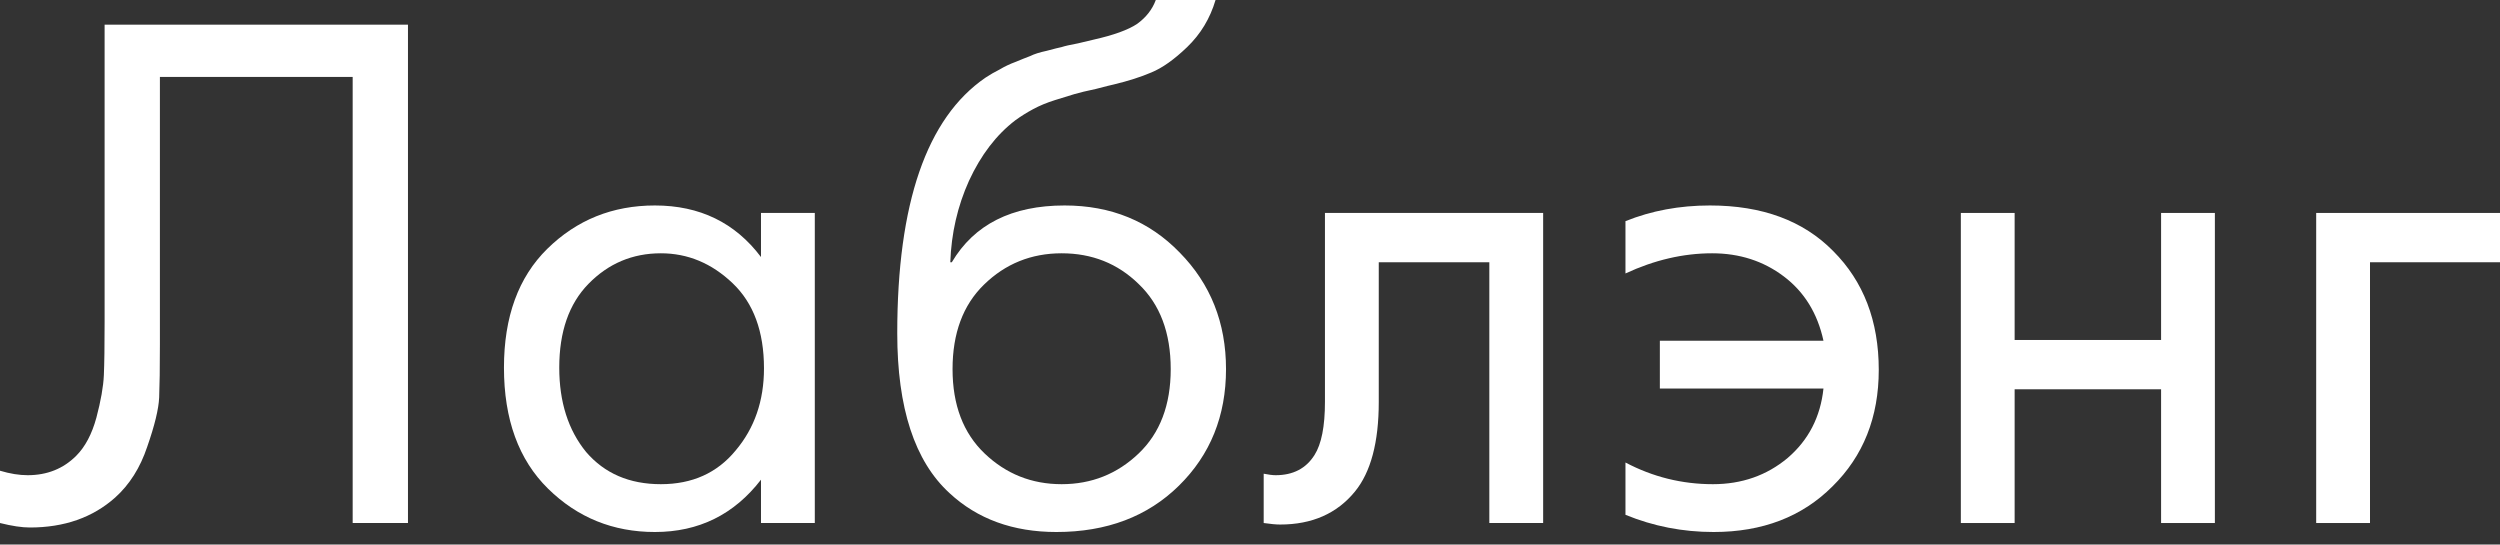
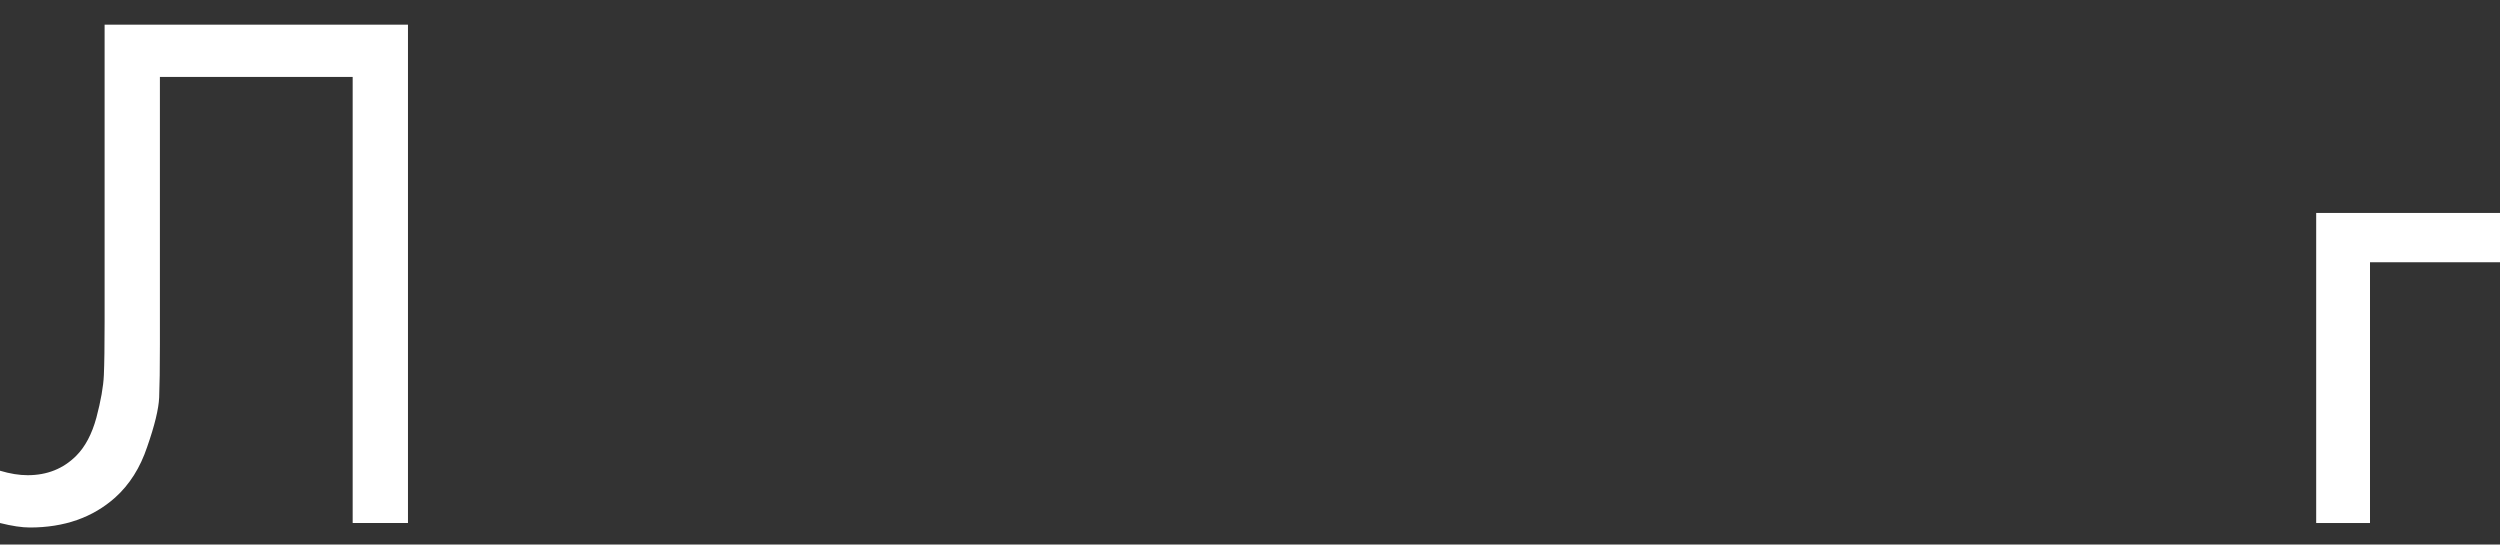
<svg xmlns="http://www.w3.org/2000/svg" width="101" height="22" viewBox="0 0 101 22" fill="none">
  <rect x="0" y="0" width="101" height="22" fill="#333333" stroke="none" />
  <path d="M93.574 21.13V8.603H101V10.595H95.748V21.13H93.574Z" fill="white" />
-   <path d="M79.218 21.13V8.603H81.391V13.735H87.308V8.603H89.481V21.13H87.308V15.727H81.391V21.13H79.218Z" fill="white" />
-   <path d="M65.669 11.048V8.935C66.715 8.513 67.852 8.301 69.08 8.301C71.193 8.301 72.853 8.915 74.061 10.143C75.288 11.37 75.902 12.97 75.902 14.942C75.902 16.854 75.278 18.424 74.031 19.651C72.803 20.879 71.203 21.493 69.231 21.493C67.983 21.493 66.796 21.261 65.669 20.798V18.685C66.776 19.269 67.953 19.561 69.201 19.561C70.368 19.561 71.374 19.209 72.219 18.504C73.064 17.78 73.547 16.844 73.668 15.697H67.058V13.765H73.668C73.427 12.658 72.894 11.793 72.068 11.169C71.243 10.545 70.277 10.233 69.171 10.233C68.003 10.233 66.836 10.505 65.669 11.048Z" fill="white" />
-   <path d="M62.343 8.603V21.13H60.169V10.595H55.702V16.24C55.702 17.87 55.38 19.078 54.736 19.863C54.011 20.748 53.005 21.191 51.717 21.191C51.556 21.191 51.335 21.171 51.053 21.13V19.138C51.254 19.178 51.415 19.198 51.536 19.198C52.24 19.198 52.764 18.927 53.106 18.383C53.387 17.941 53.528 17.226 53.528 16.24V8.603H62.343Z" fill="white" />
-   <path d="M46.694 0H49.108C48.887 0.745 48.505 1.379 47.961 1.902C47.438 2.405 46.955 2.747 46.513 2.928C46.09 3.109 45.587 3.27 45.003 3.411C44.903 3.431 44.661 3.492 44.279 3.592C43.896 3.673 43.605 3.743 43.403 3.803C43.202 3.864 42.94 3.944 42.618 4.045C42.297 4.146 42.005 4.266 41.743 4.407C41.481 4.548 41.24 4.699 41.019 4.86C40.254 5.444 39.63 6.259 39.147 7.305C38.684 8.331 38.433 9.428 38.392 10.595H38.453C39.358 9.066 40.878 8.301 43.011 8.301C44.882 8.301 46.432 8.935 47.66 10.203C48.907 11.471 49.531 13.04 49.531 14.912C49.531 16.804 48.897 18.373 47.629 19.621C46.361 20.869 44.711 21.493 42.679 21.493C40.928 21.493 39.489 20.969 38.362 19.923C36.953 18.635 36.249 16.482 36.249 13.463C36.249 8.211 37.437 4.769 39.811 3.139C39.992 3.019 40.183 2.908 40.385 2.807C40.586 2.687 40.797 2.586 41.019 2.505C41.26 2.405 41.461 2.324 41.622 2.264C41.783 2.183 42.005 2.113 42.286 2.053C42.588 1.972 42.789 1.922 42.89 1.902C43.011 1.861 43.232 1.811 43.554 1.751C43.896 1.67 44.108 1.62 44.188 1.6C44.993 1.419 45.577 1.207 45.939 0.966C46.301 0.704 46.553 0.382 46.694 0ZM45.999 11.471C45.154 10.646 44.118 10.233 42.89 10.233C41.663 10.233 40.616 10.656 39.751 11.501C38.906 12.326 38.483 13.463 38.483 14.912C38.483 16.361 38.916 17.498 39.781 18.323C40.646 19.148 41.683 19.561 42.89 19.561C44.098 19.561 45.134 19.148 45.999 18.323C46.865 17.498 47.297 16.361 47.297 14.912C47.297 13.443 46.865 12.296 45.999 11.471Z" fill="white" />
-   <path d="M30.744 10.384V8.603H32.918V21.13H30.744V19.38C29.657 20.788 28.229 21.493 26.458 21.493C24.767 21.493 23.328 20.909 22.141 19.742C20.954 18.575 20.36 16.945 20.36 14.852C20.36 12.799 20.944 11.199 22.111 10.052C23.298 8.885 24.747 8.301 26.458 8.301C28.269 8.301 29.698 8.995 30.744 10.384ZM26.699 10.233C25.552 10.233 24.576 10.646 23.771 11.471C22.986 12.276 22.594 13.403 22.594 14.852C22.594 16.24 22.956 17.377 23.681 18.263C24.425 19.128 25.431 19.561 26.699 19.561C27.967 19.561 28.973 19.108 29.718 18.202C30.483 17.297 30.865 16.19 30.865 14.882C30.865 13.393 30.442 12.245 29.597 11.441C28.752 10.636 27.786 10.233 26.699 10.233Z" fill="white" />
  <path d="M4.226 0.996H16.482V21.13H14.248V3.109H6.46V13.916C6.46 14.862 6.45 15.576 6.43 16.059C6.41 16.522 6.249 17.186 5.947 18.051C5.665 18.897 5.232 19.581 4.649 20.104C3.743 20.909 2.596 21.311 1.207 21.311C0.885 21.311 0.483 21.251 0 21.13V19.017C0.402 19.138 0.775 19.198 1.117 19.198C1.902 19.198 2.556 18.937 3.079 18.414C3.441 18.051 3.713 17.538 3.894 16.874C4.075 16.19 4.176 15.616 4.196 15.153C4.216 14.691 4.226 13.976 4.226 13.01V0.996Z" fill="white" />
</svg>